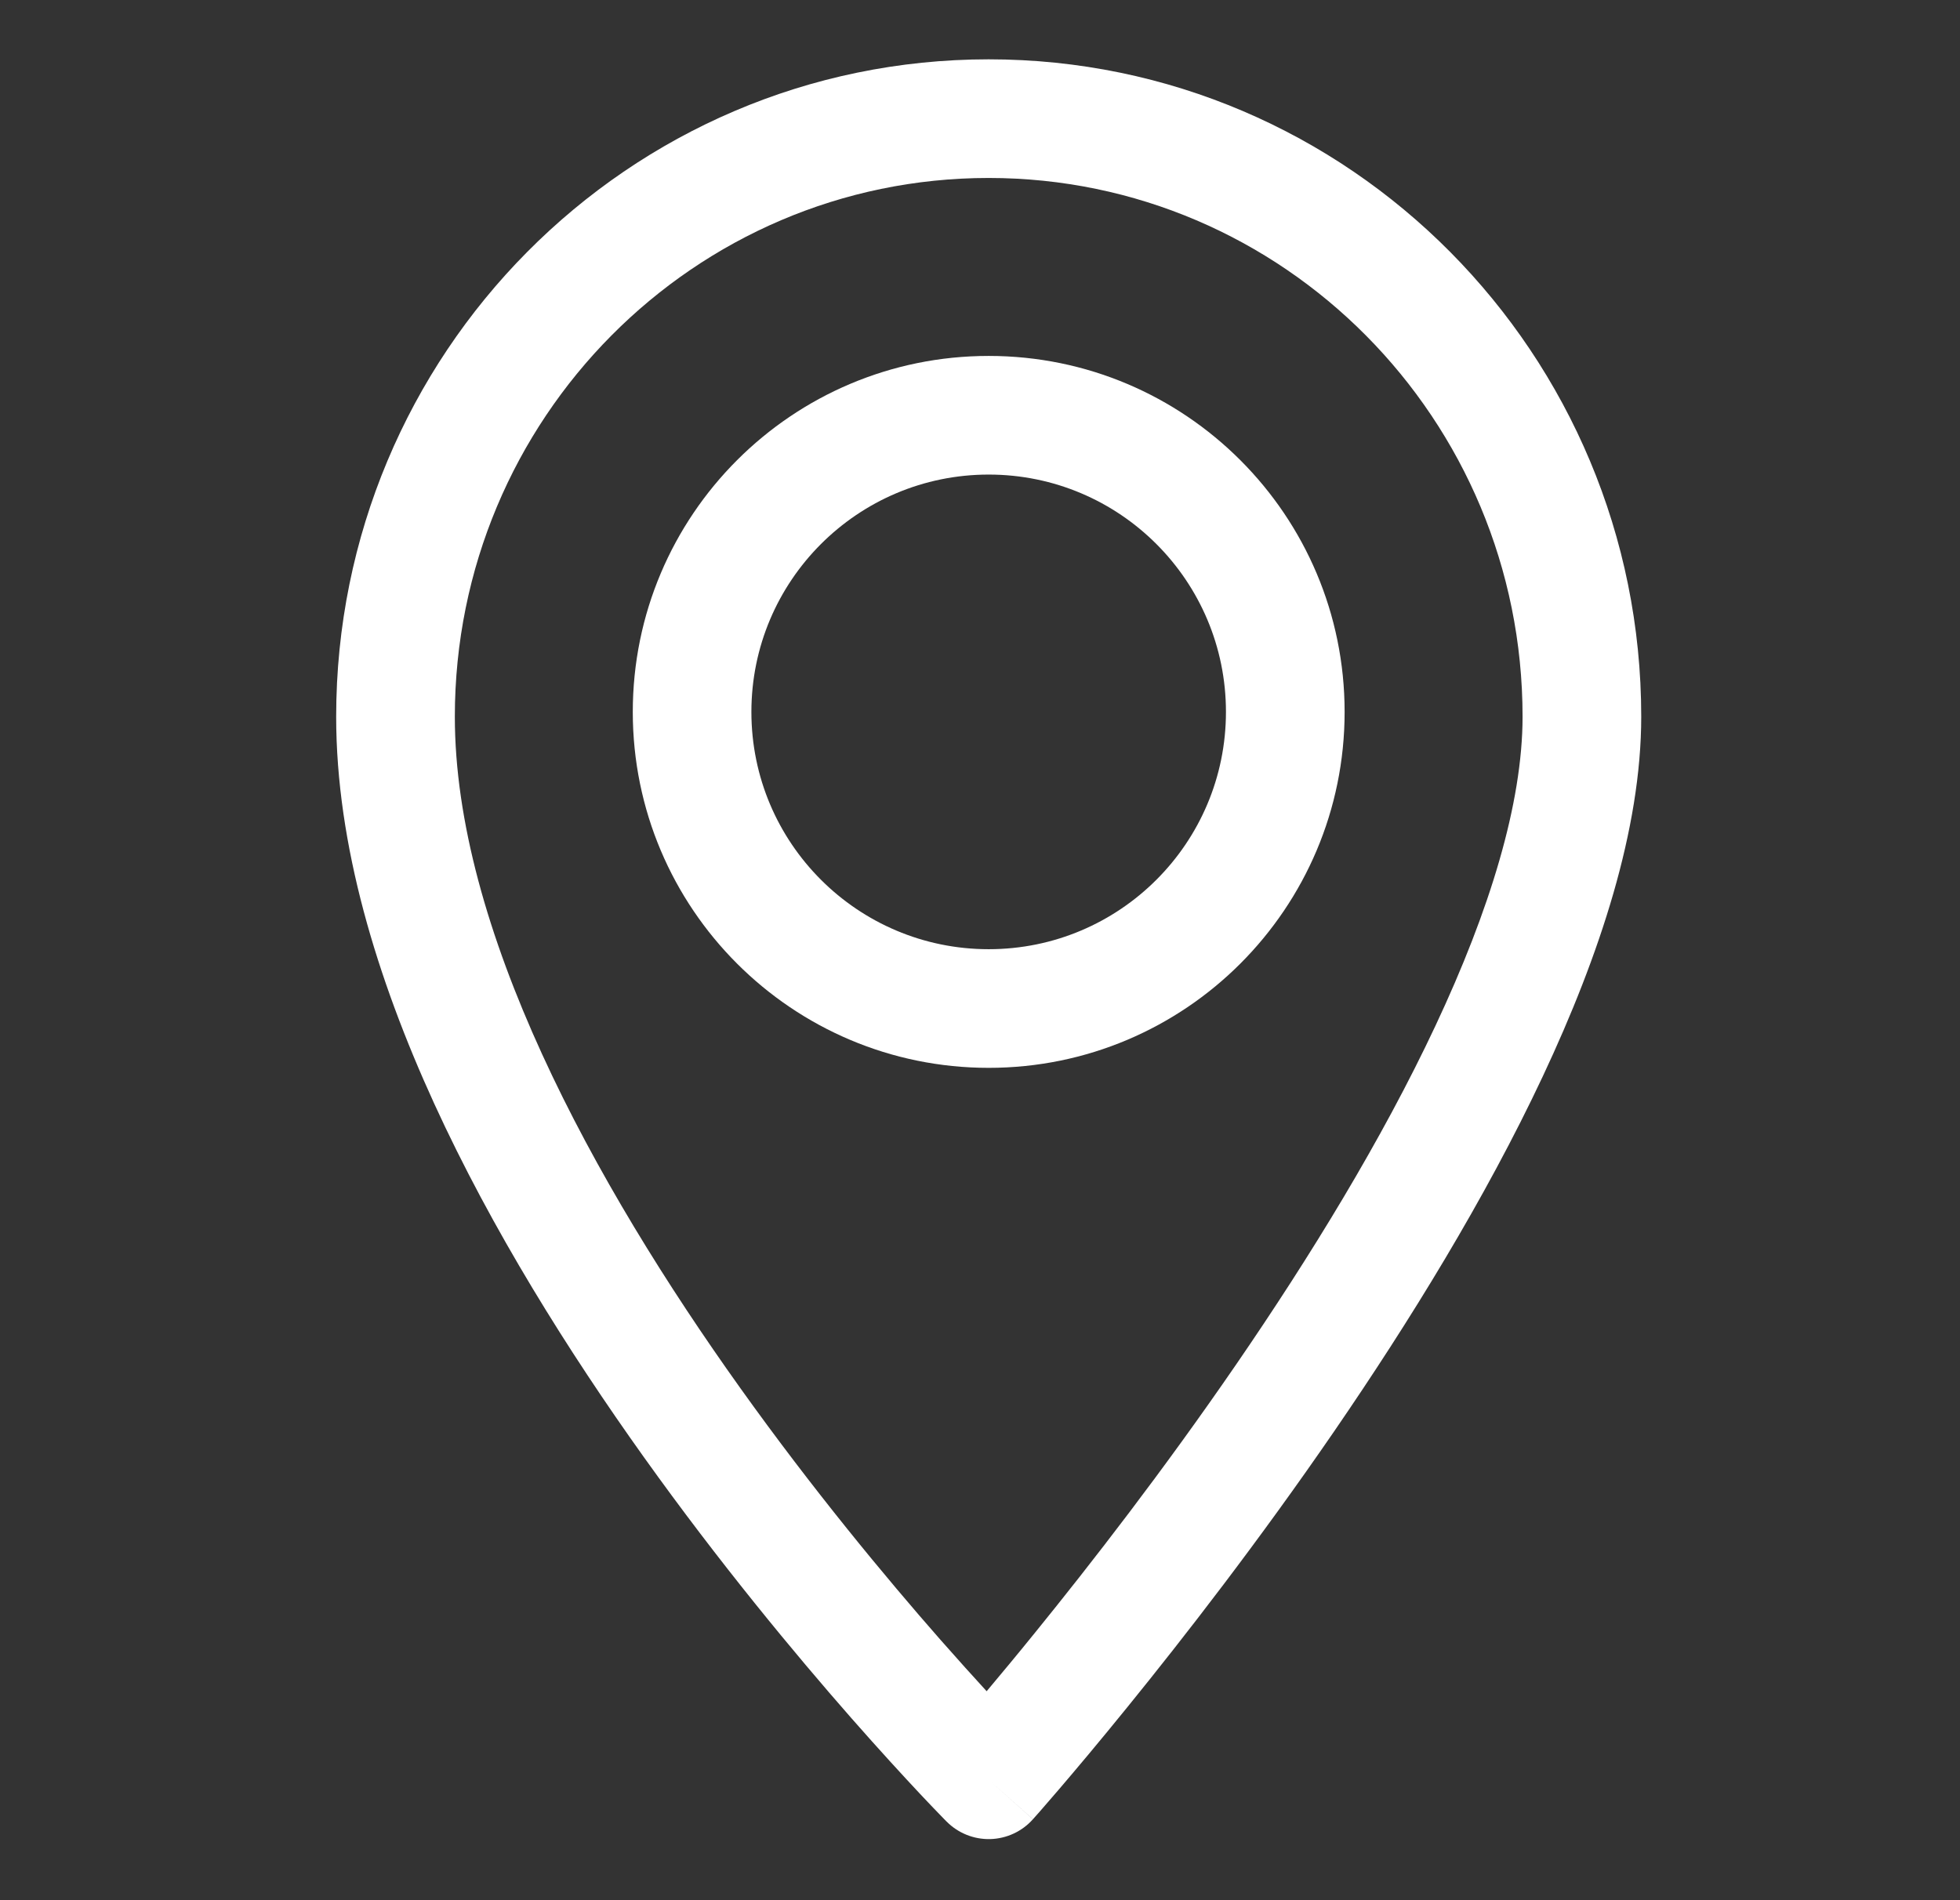
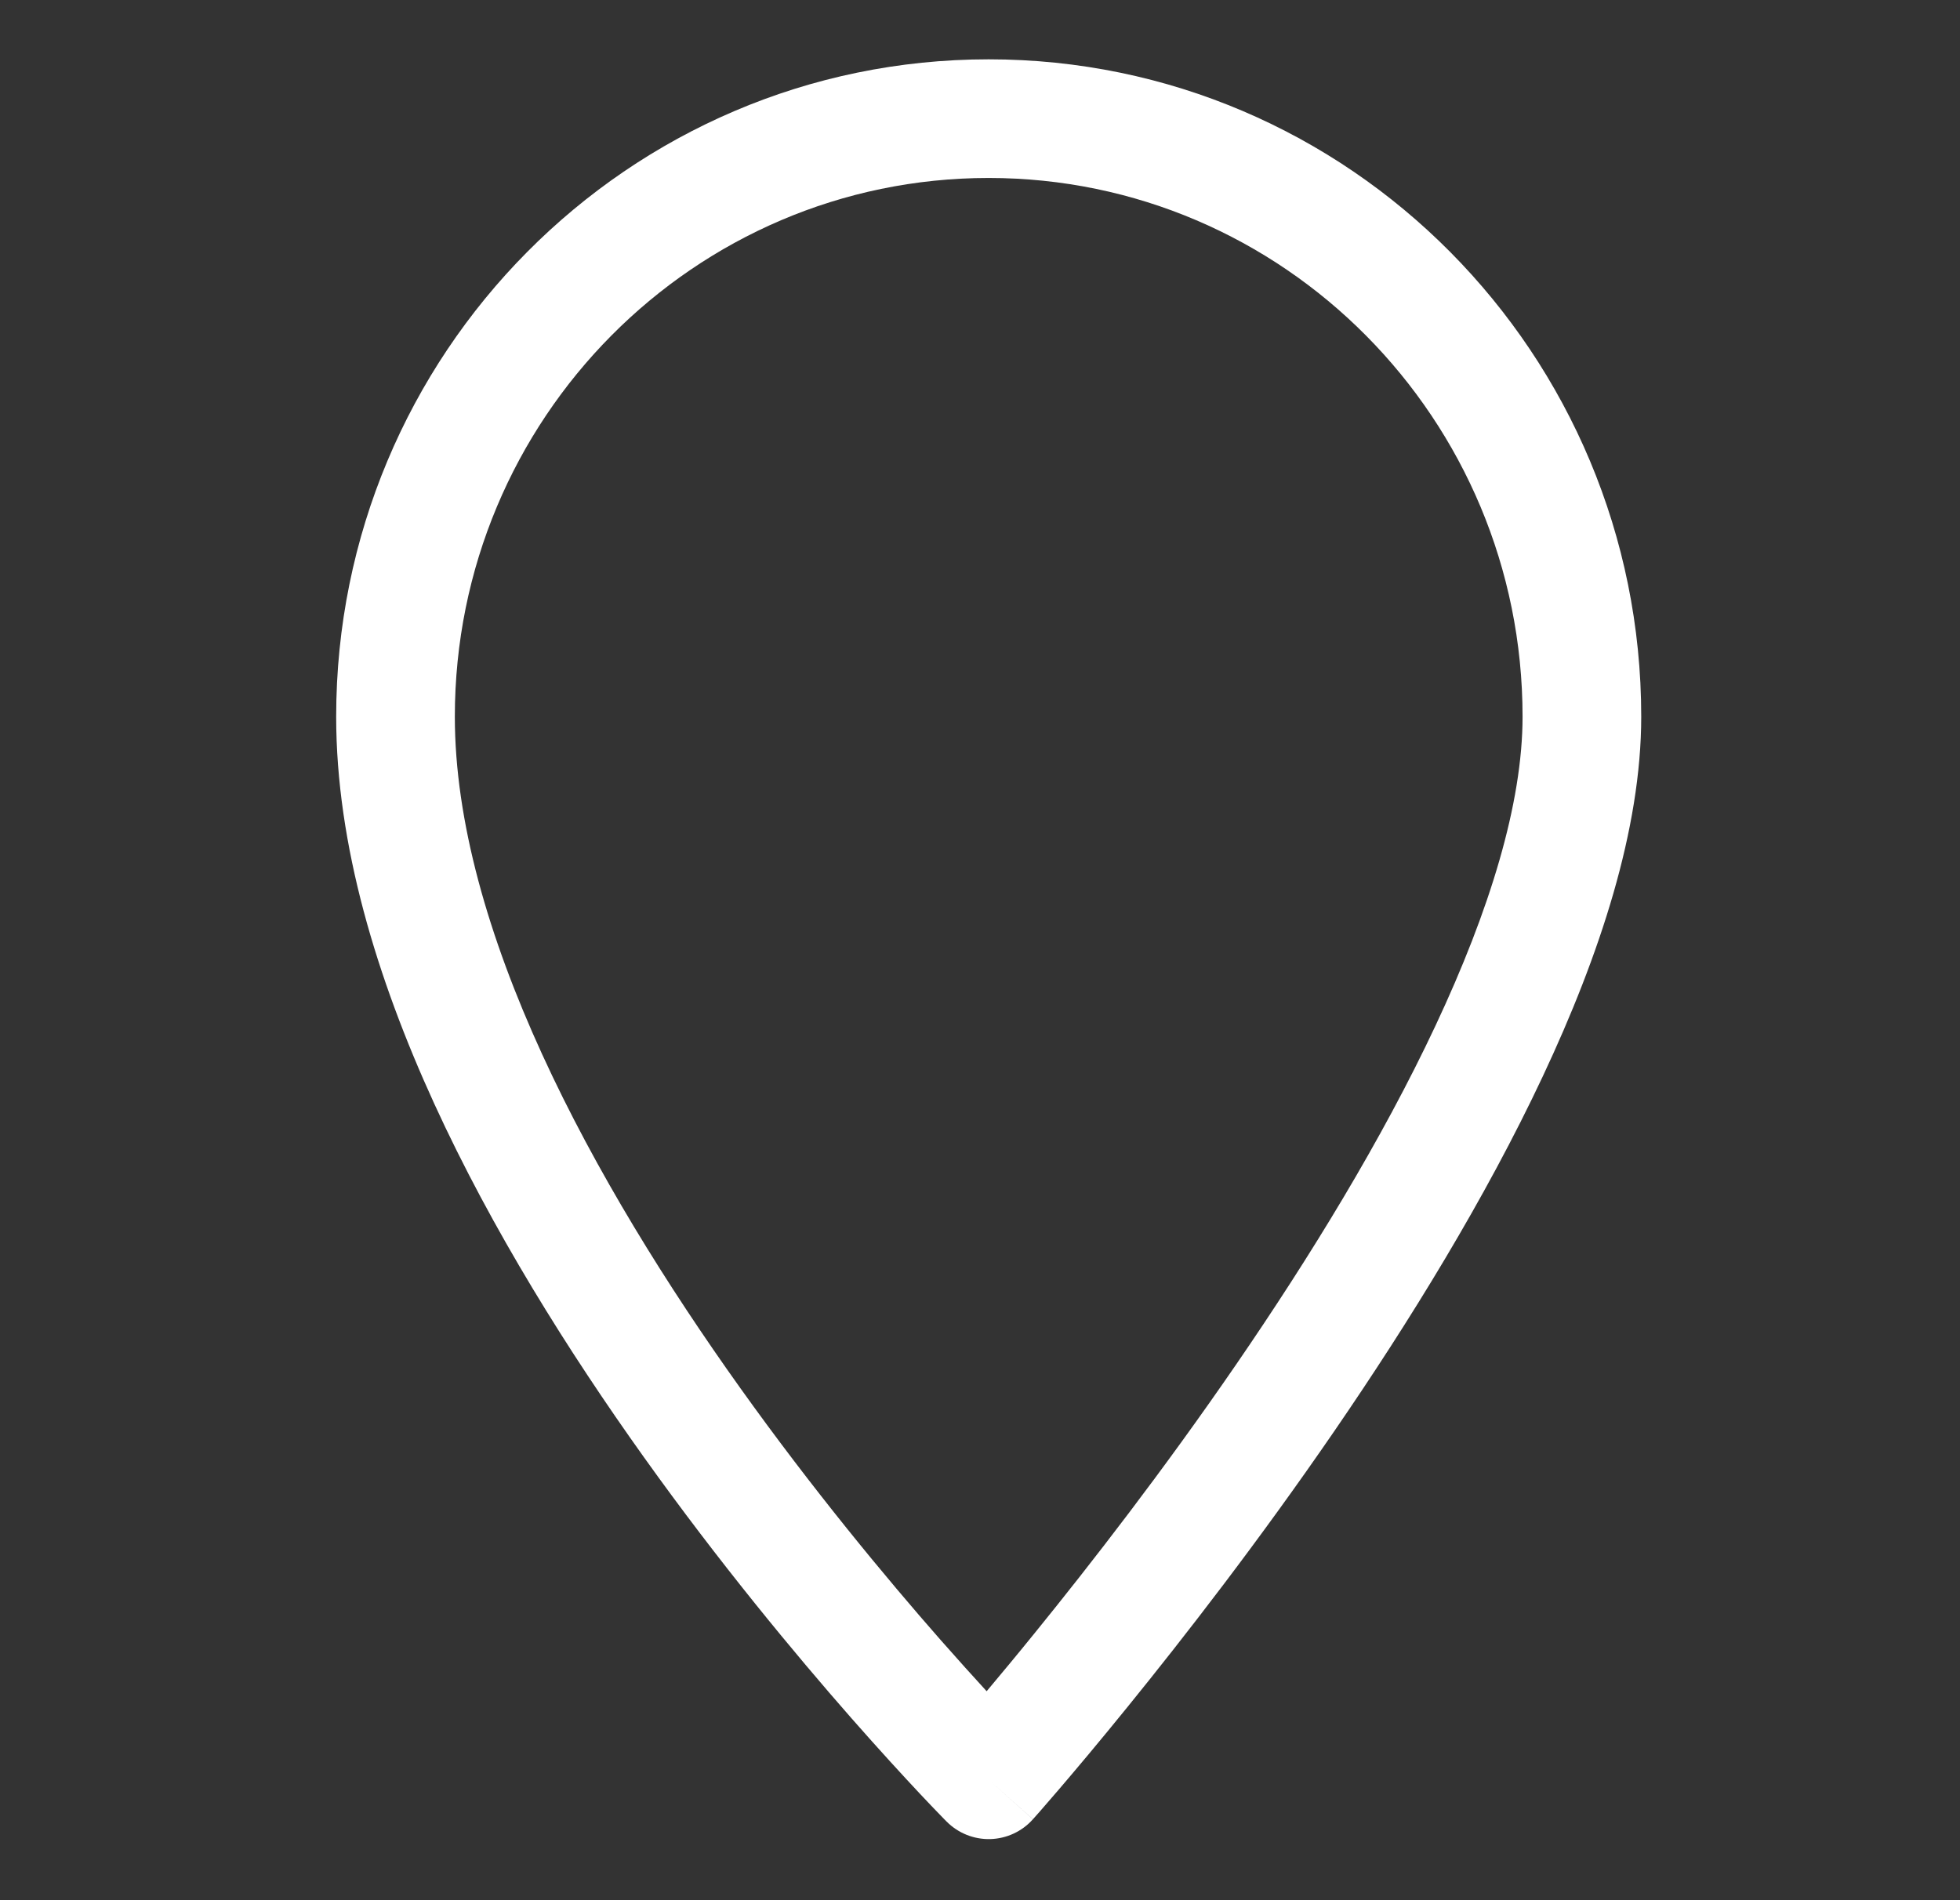
<svg xmlns="http://www.w3.org/2000/svg" width="33" height="32" viewBox="0 0 33 32" fill="none">
  <rect x="0" y="0" width="33" height="32" fill="#333333" stroke="none" />
  <path fill-rule="evenodd" clip-rule="evenodd" d="M16.646 2.997C11.69 2.997 7.658 7.051 7.658 12.069C7.658 13.828 8.222 15.777 9.128 17.755C10.029 19.723 11.239 21.66 12.465 23.377C13.689 25.091 14.915 26.568 15.836 27.617C16.13 27.951 16.392 28.241 16.612 28.481C16.841 28.208 17.119 27.875 17.431 27.489C18.356 26.349 19.588 24.763 20.817 22.972C22.048 21.179 23.265 19.2 24.169 17.273C25.083 15.328 25.635 13.529 25.635 12.069C25.635 7.051 21.603 2.997 16.646 2.997ZM16.646 29.972C15.937 30.675 15.937 30.675 15.937 30.675L15.934 30.673L15.928 30.666L15.904 30.642C15.884 30.621 15.854 30.591 15.816 30.551C15.74 30.473 15.629 30.357 15.489 30.208C15.21 29.91 14.812 29.478 14.335 28.935C13.384 27.851 12.113 26.321 10.84 24.538C9.569 22.758 8.283 20.709 7.311 18.586C6.344 16.473 5.66 14.226 5.66 12.069C5.66 5.963 10.571 0.999 16.646 0.999C22.721 0.999 27.633 5.963 27.633 12.069C27.633 13.966 26.936 16.082 25.977 18.123C25.01 20.183 23.729 22.26 22.463 24.104C21.196 25.95 19.93 27.58 18.982 28.748C18.508 29.333 18.112 29.803 17.834 30.128C17.695 30.29 17.585 30.416 17.51 30.503C17.472 30.546 17.443 30.579 17.423 30.601L17.4 30.627L17.394 30.634L17.392 30.636C17.392 30.636 17.391 30.637 16.646 29.972ZM16.646 29.972L17.391 30.637C17.208 30.843 16.948 30.963 16.673 30.971C16.397 30.978 16.131 30.871 15.937 30.675L16.646 29.972Z" fill="white" />
-   <path fill-rule="evenodd" clip-rule="evenodd" d="M16.646 15.985C18.853 15.985 20.641 14.196 20.641 11.989C20.641 9.782 18.853 7.992 16.646 7.992C14.44 7.992 12.651 9.782 12.651 11.989C12.651 14.196 14.44 15.985 16.646 15.985ZM16.646 17.983C19.956 17.983 22.639 15.299 22.639 11.989C22.639 8.678 19.956 5.994 16.646 5.994C13.337 5.994 10.654 8.678 10.654 11.989C10.654 15.299 13.337 17.983 16.646 17.983Z" fill="white" />
</svg>